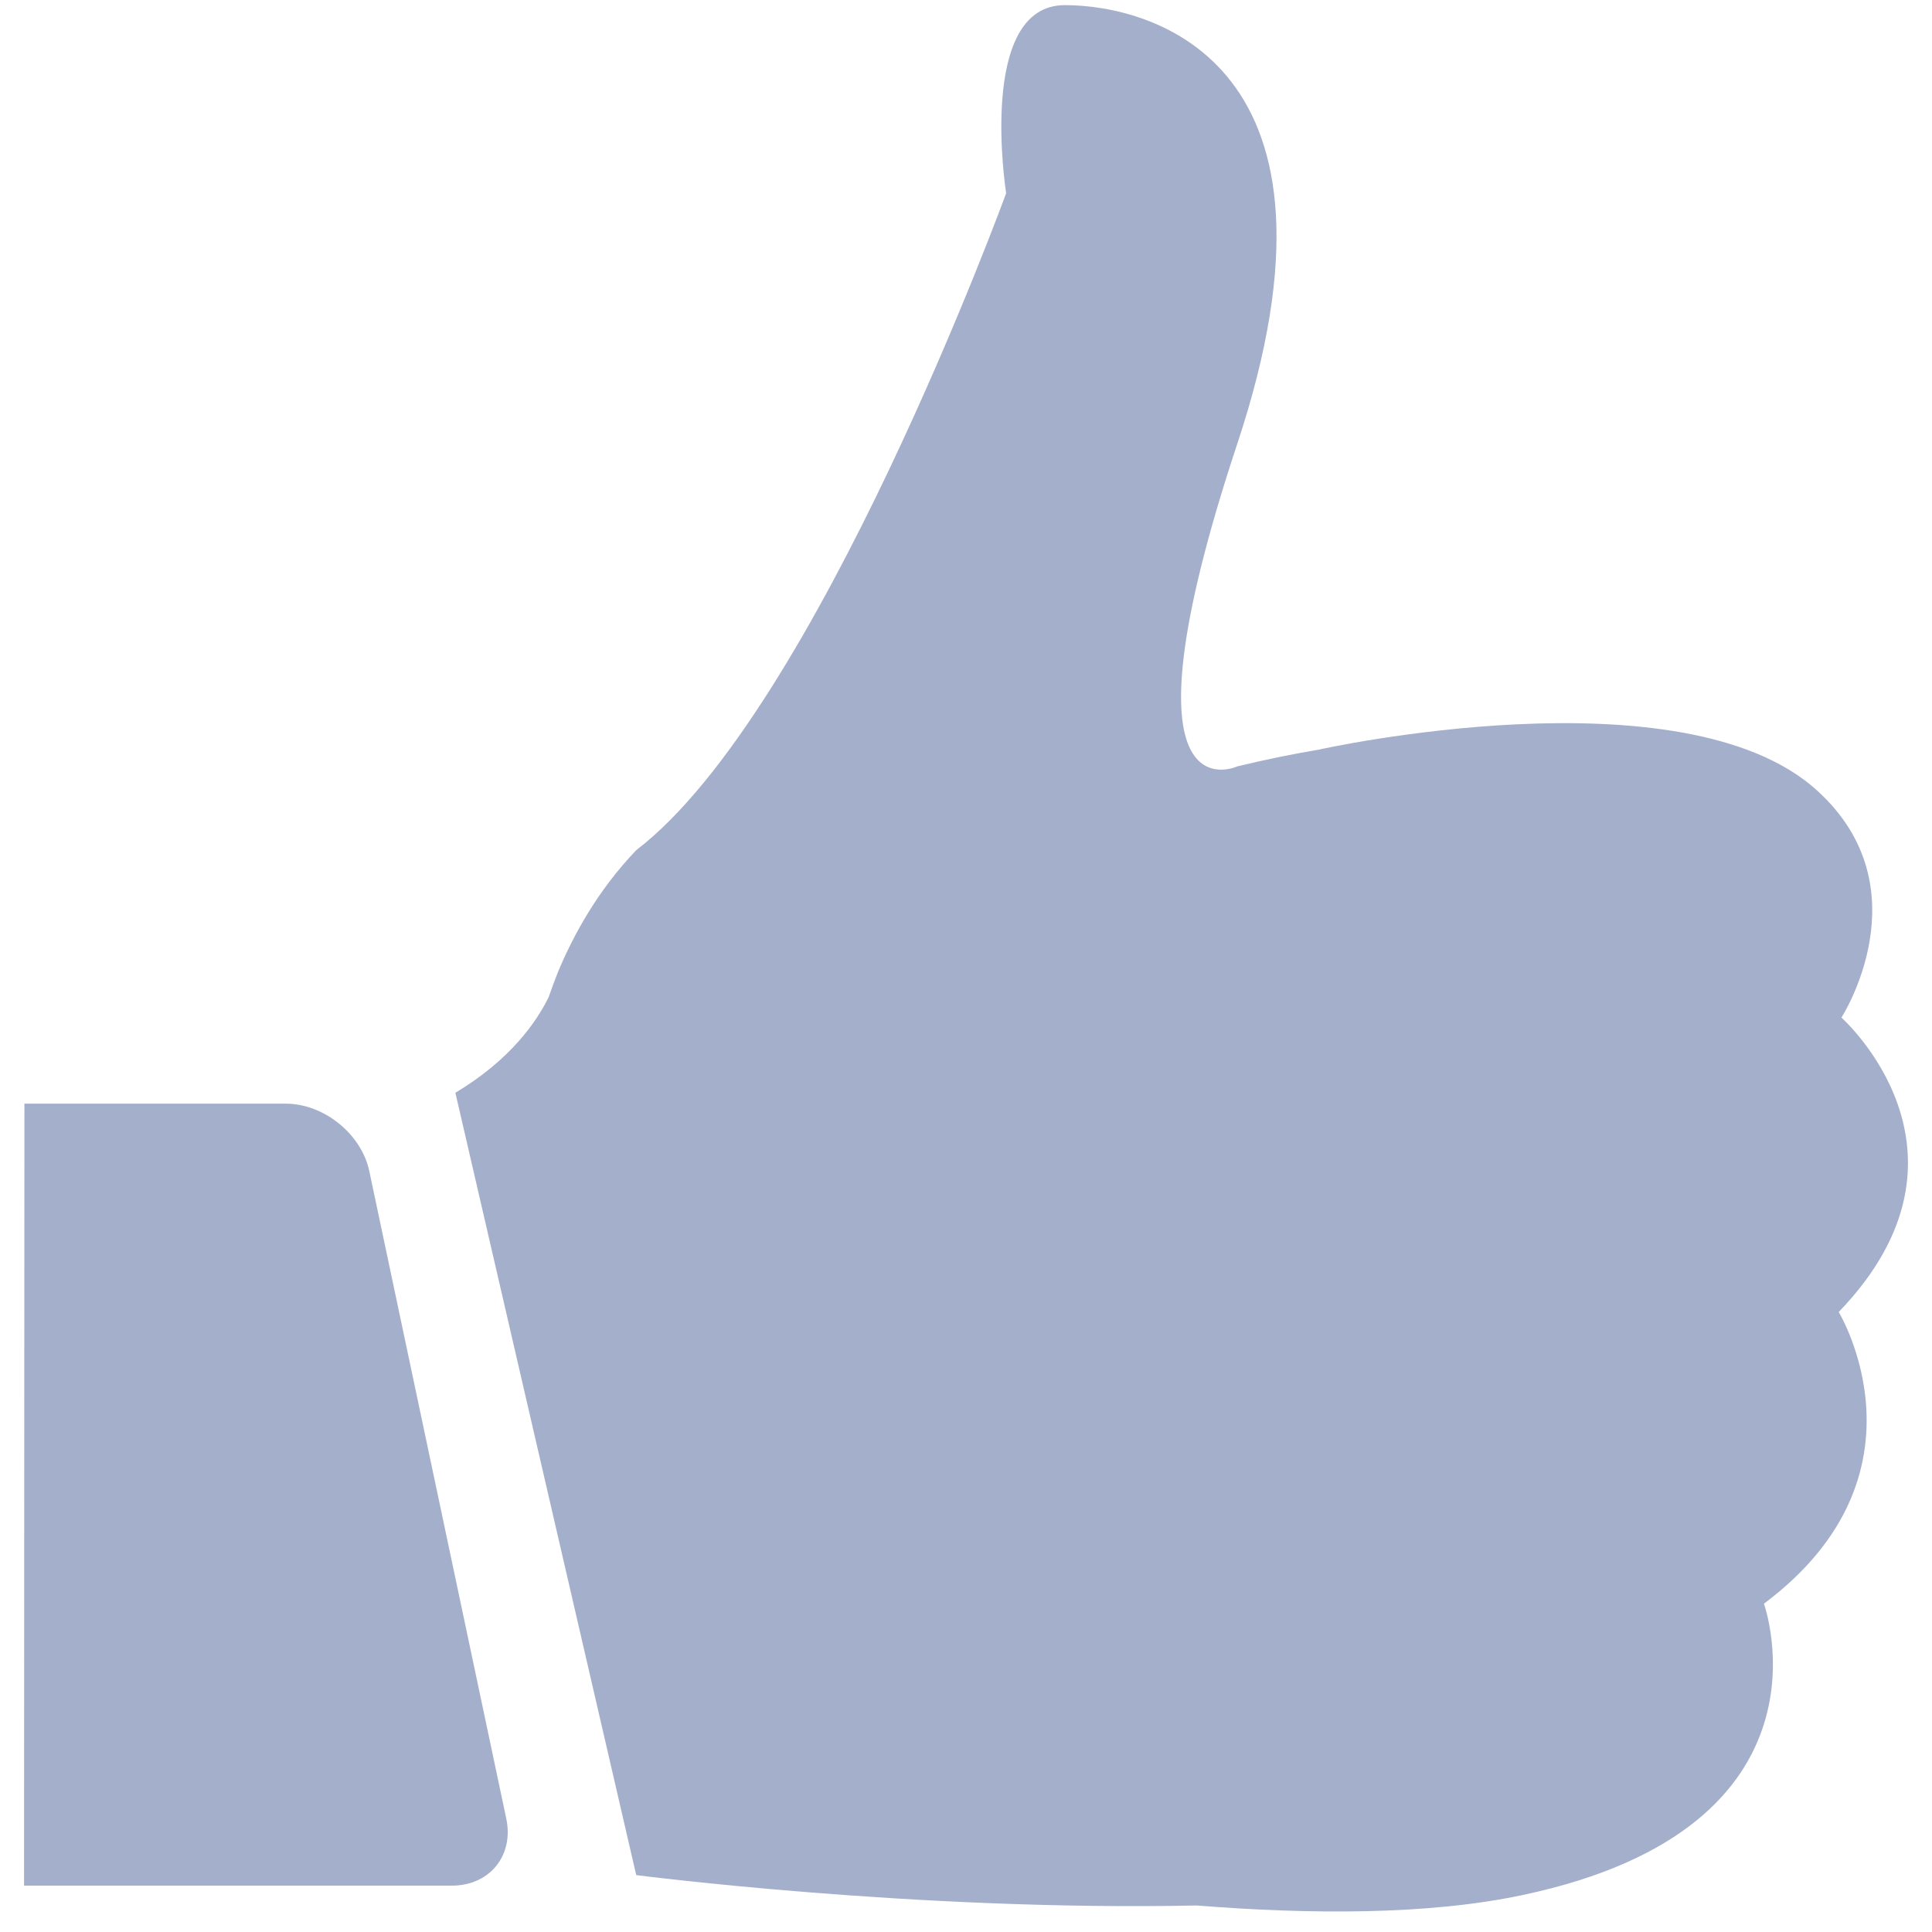
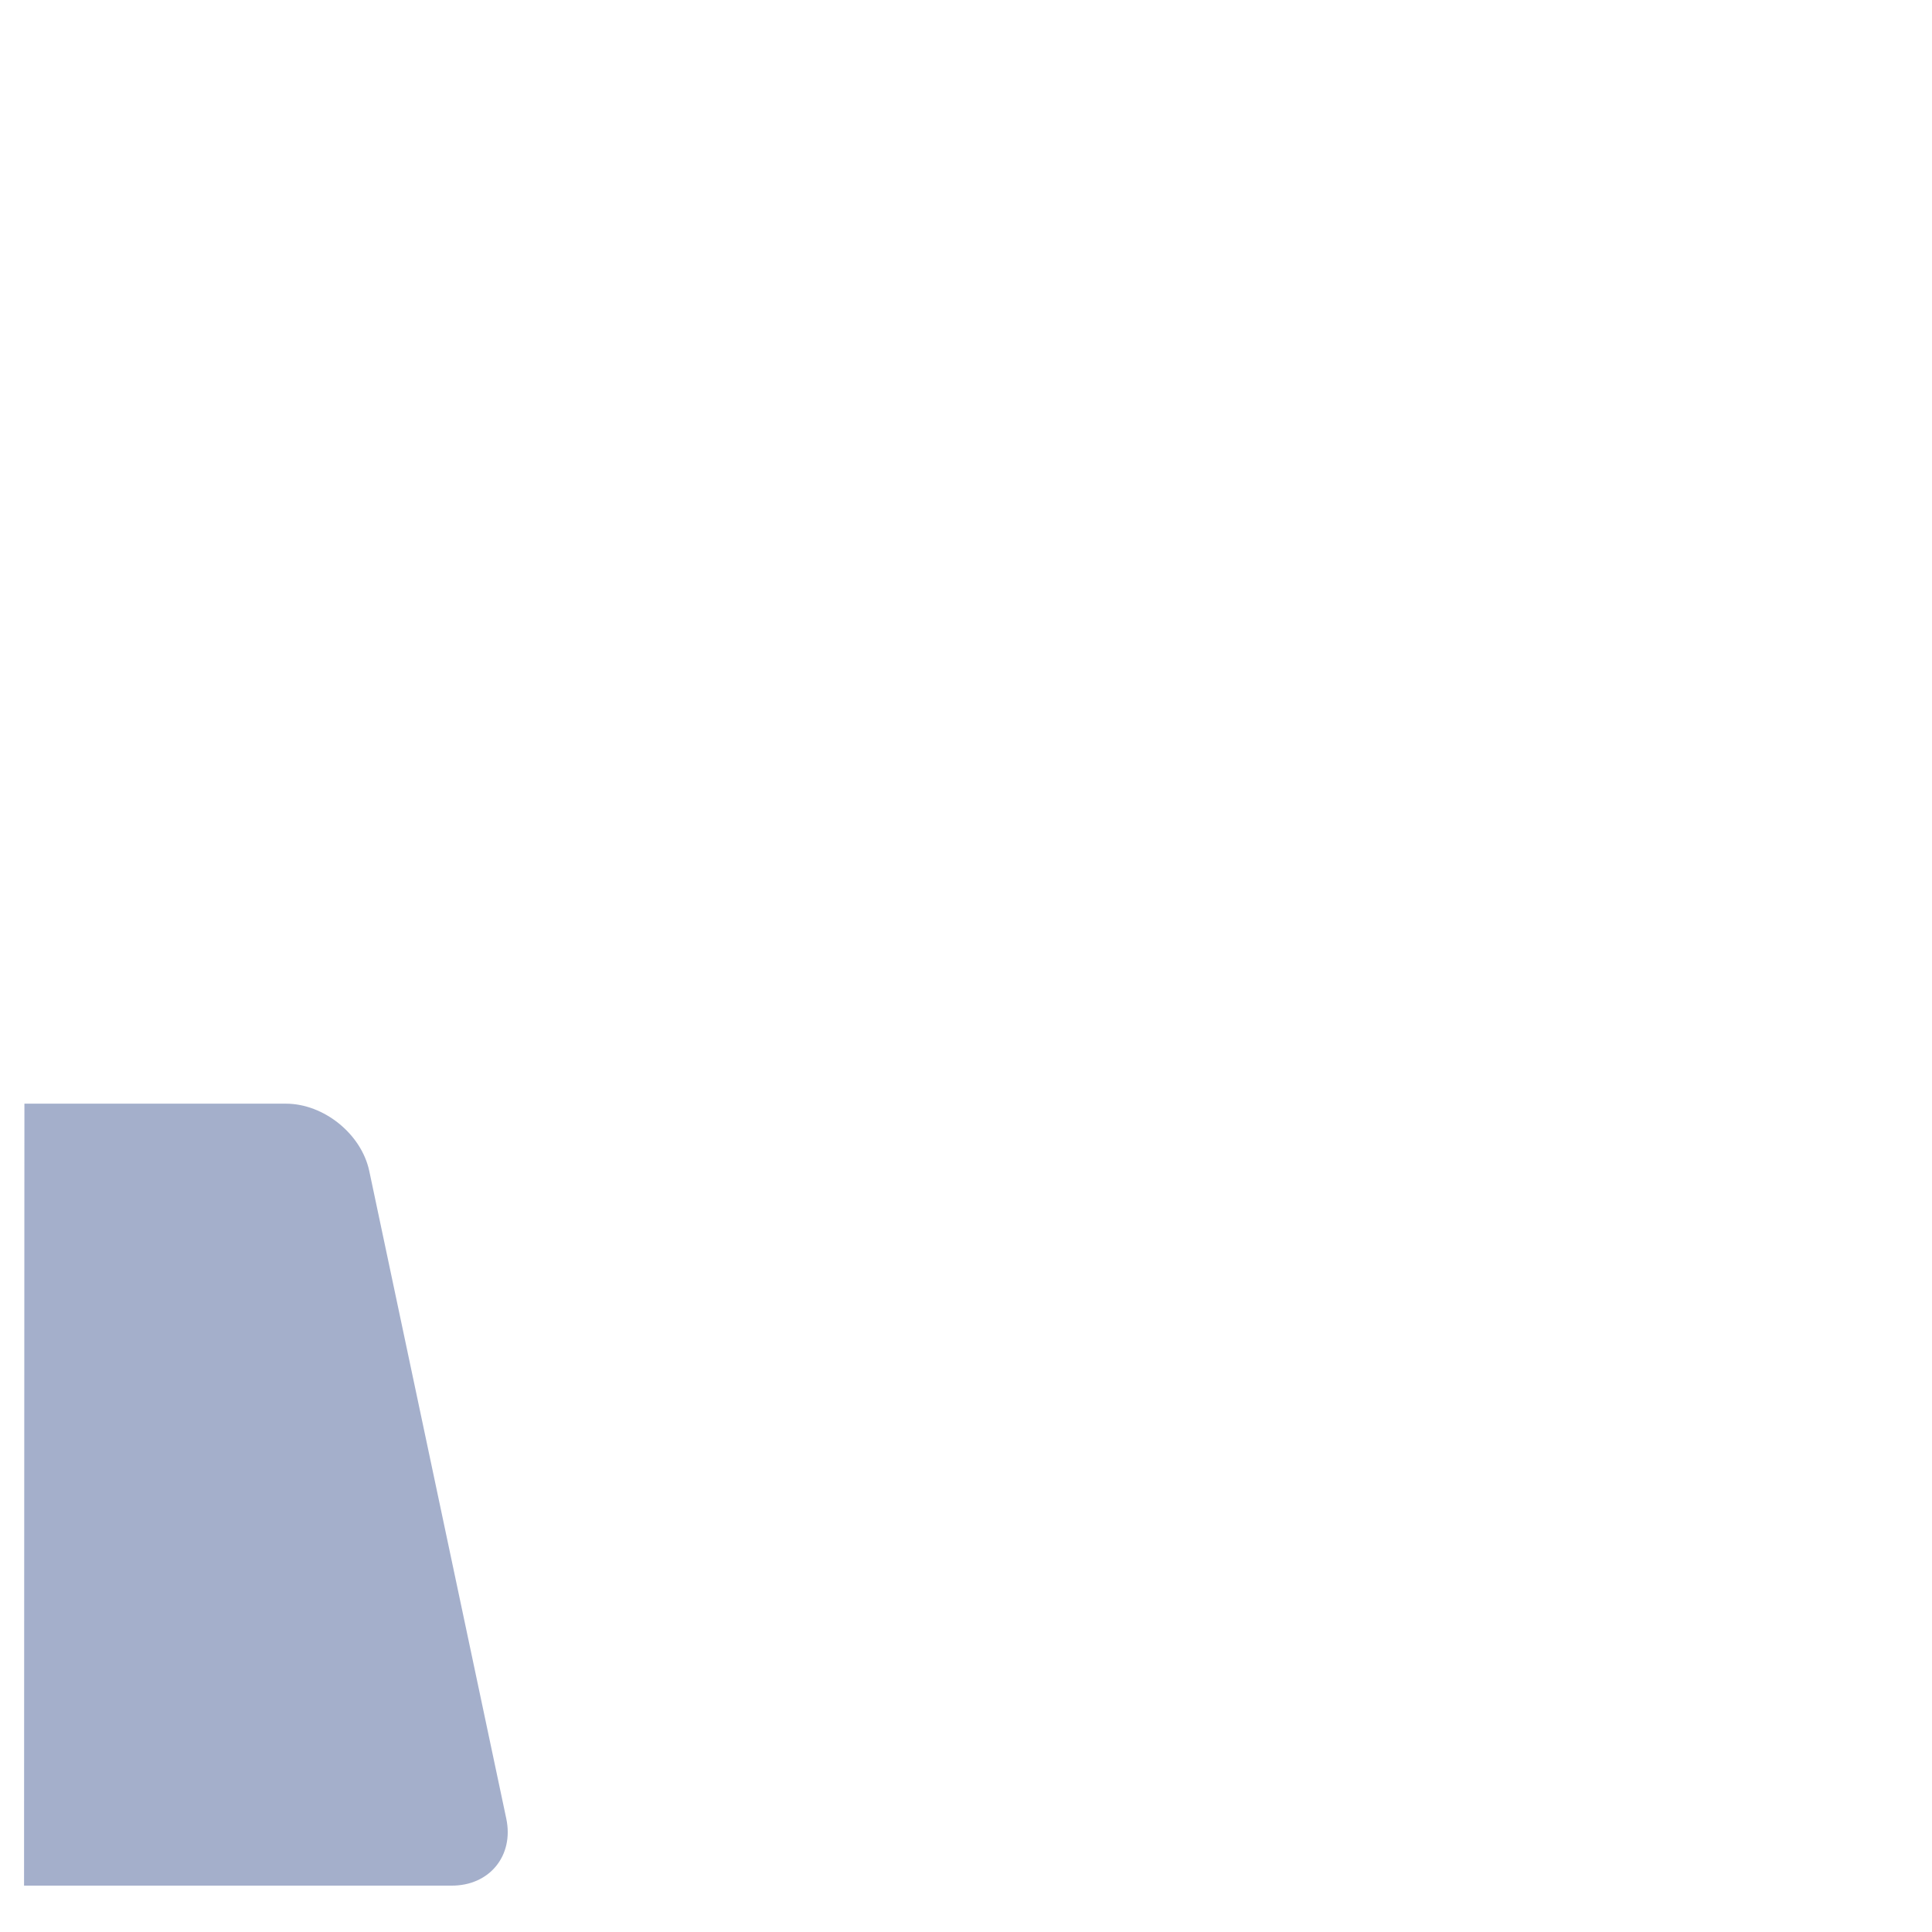
<svg xmlns="http://www.w3.org/2000/svg" width="58" height="58" viewBox="0 0 58 58" fill="none">
  <g clip-path="url(#clip0)">
-     <path d="M31.967 0.154C29.312 0.154 30.205 5.8 30.205 5.8C30.205 5.8 24.529 21.372 19.1 25.523C17.937 26.738 17.208 28.083 16.75 29.182C16.644 29.451 16.55 29.708 16.468 29.942C16.104 30.678 15.328 31.812 13.671 32.806L19.1 56.292C19.1 56.292 27.502 57.38 35.927 57.204C39.3 57.473 42.872 57.496 45.716 56.889C55.375 54.843 52.954 48.144 52.954 48.144C58.16 44.251 55.199 39.388 55.199 39.388C59.829 34.583 55.281 30.549 55.281 30.549C55.281 30.549 57.784 26.668 54.553 23.734C50.522 20.063 39.582 22.506 39.582 22.506C38.818 22.635 38.007 22.799 37.138 23.009C37.138 23.009 33.354 24.763 37.138 13.341C40.933 1.919 34.623 0.154 31.967 0.154Z" fill="#A4AFCB" />
    <path d="M15.199 54.597L11.086 35.156C10.851 34.045 9.723 33.133 8.583 33.133H0.733L0.722 56.608H13.542C14.694 56.62 15.434 55.708 15.199 54.597Z" fill="#A4AFCB" />
  </g>
  <defs>
    <clipPath id="clip0">
      <rect width="57.526" height="57.231" fill="white" transform="translate(0.237 0.154)" />
    </clipPath>
  </defs>
</svg>